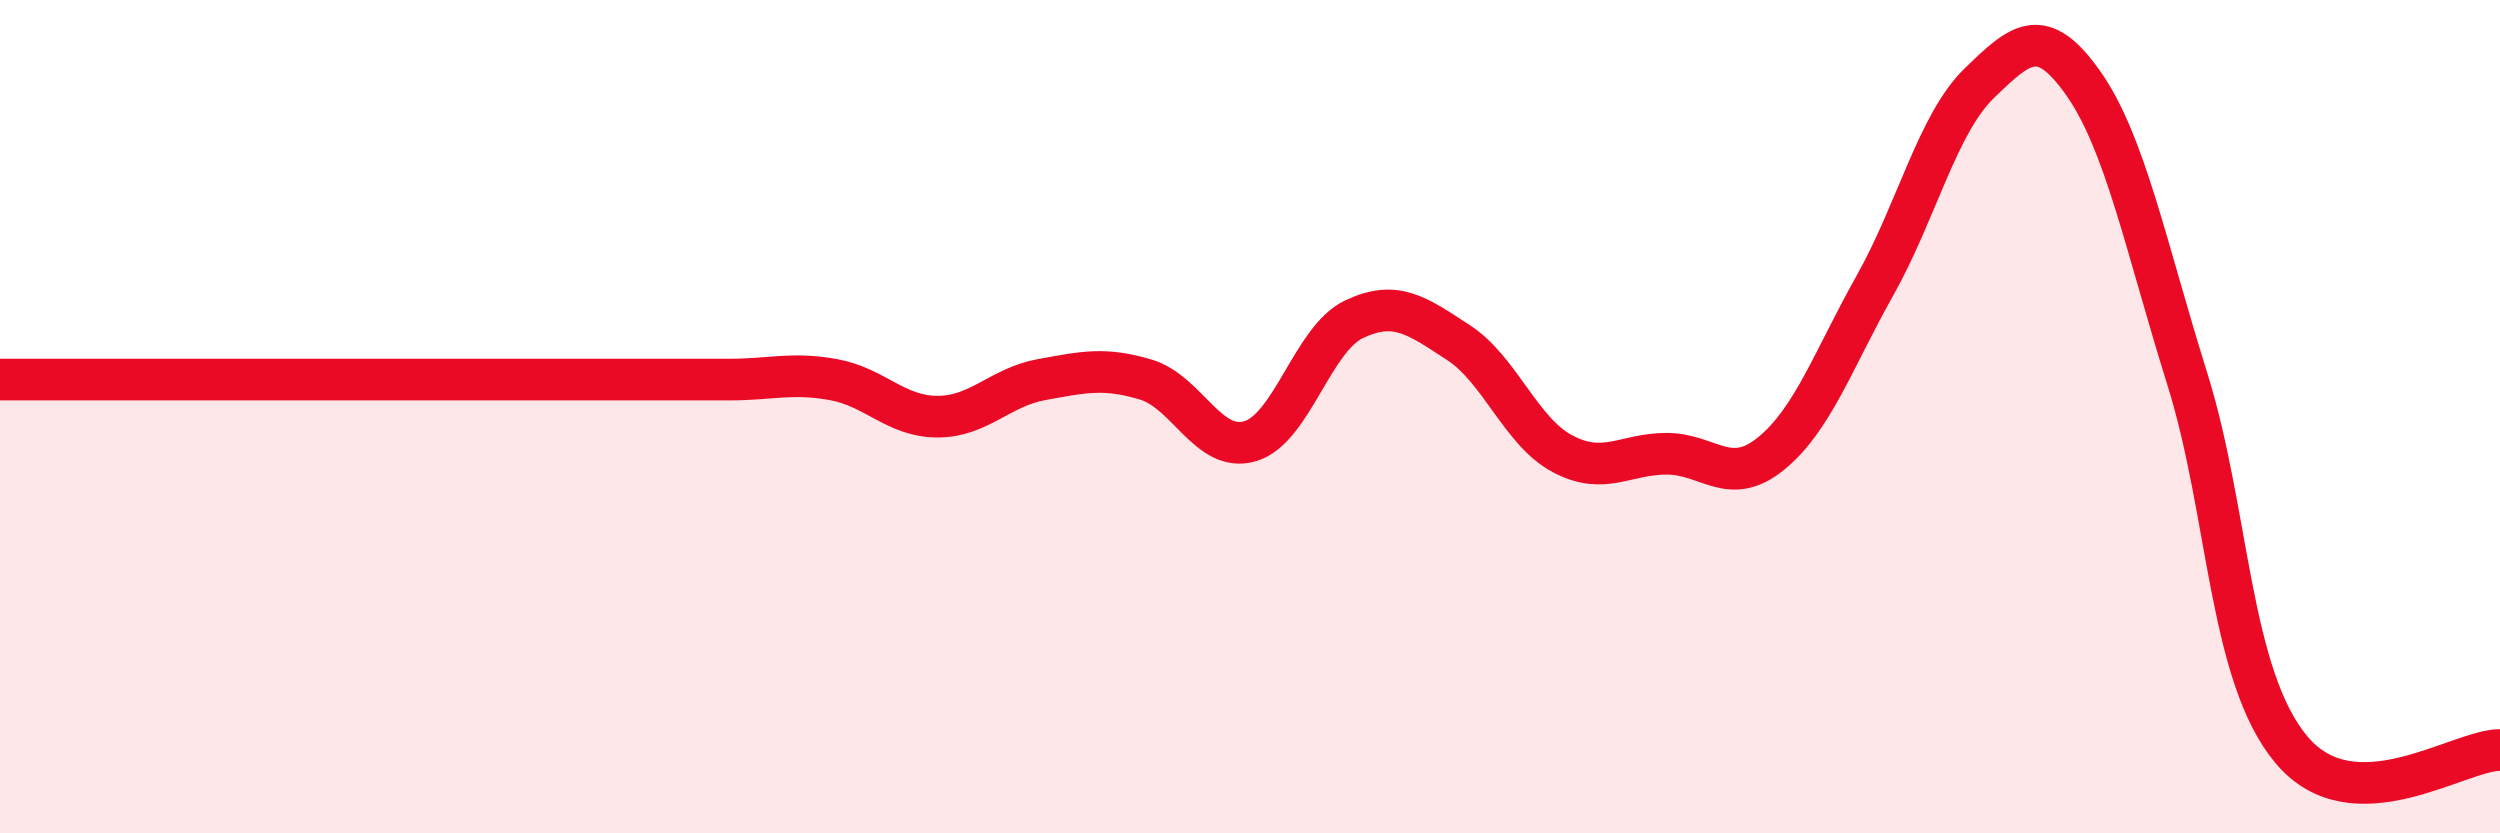
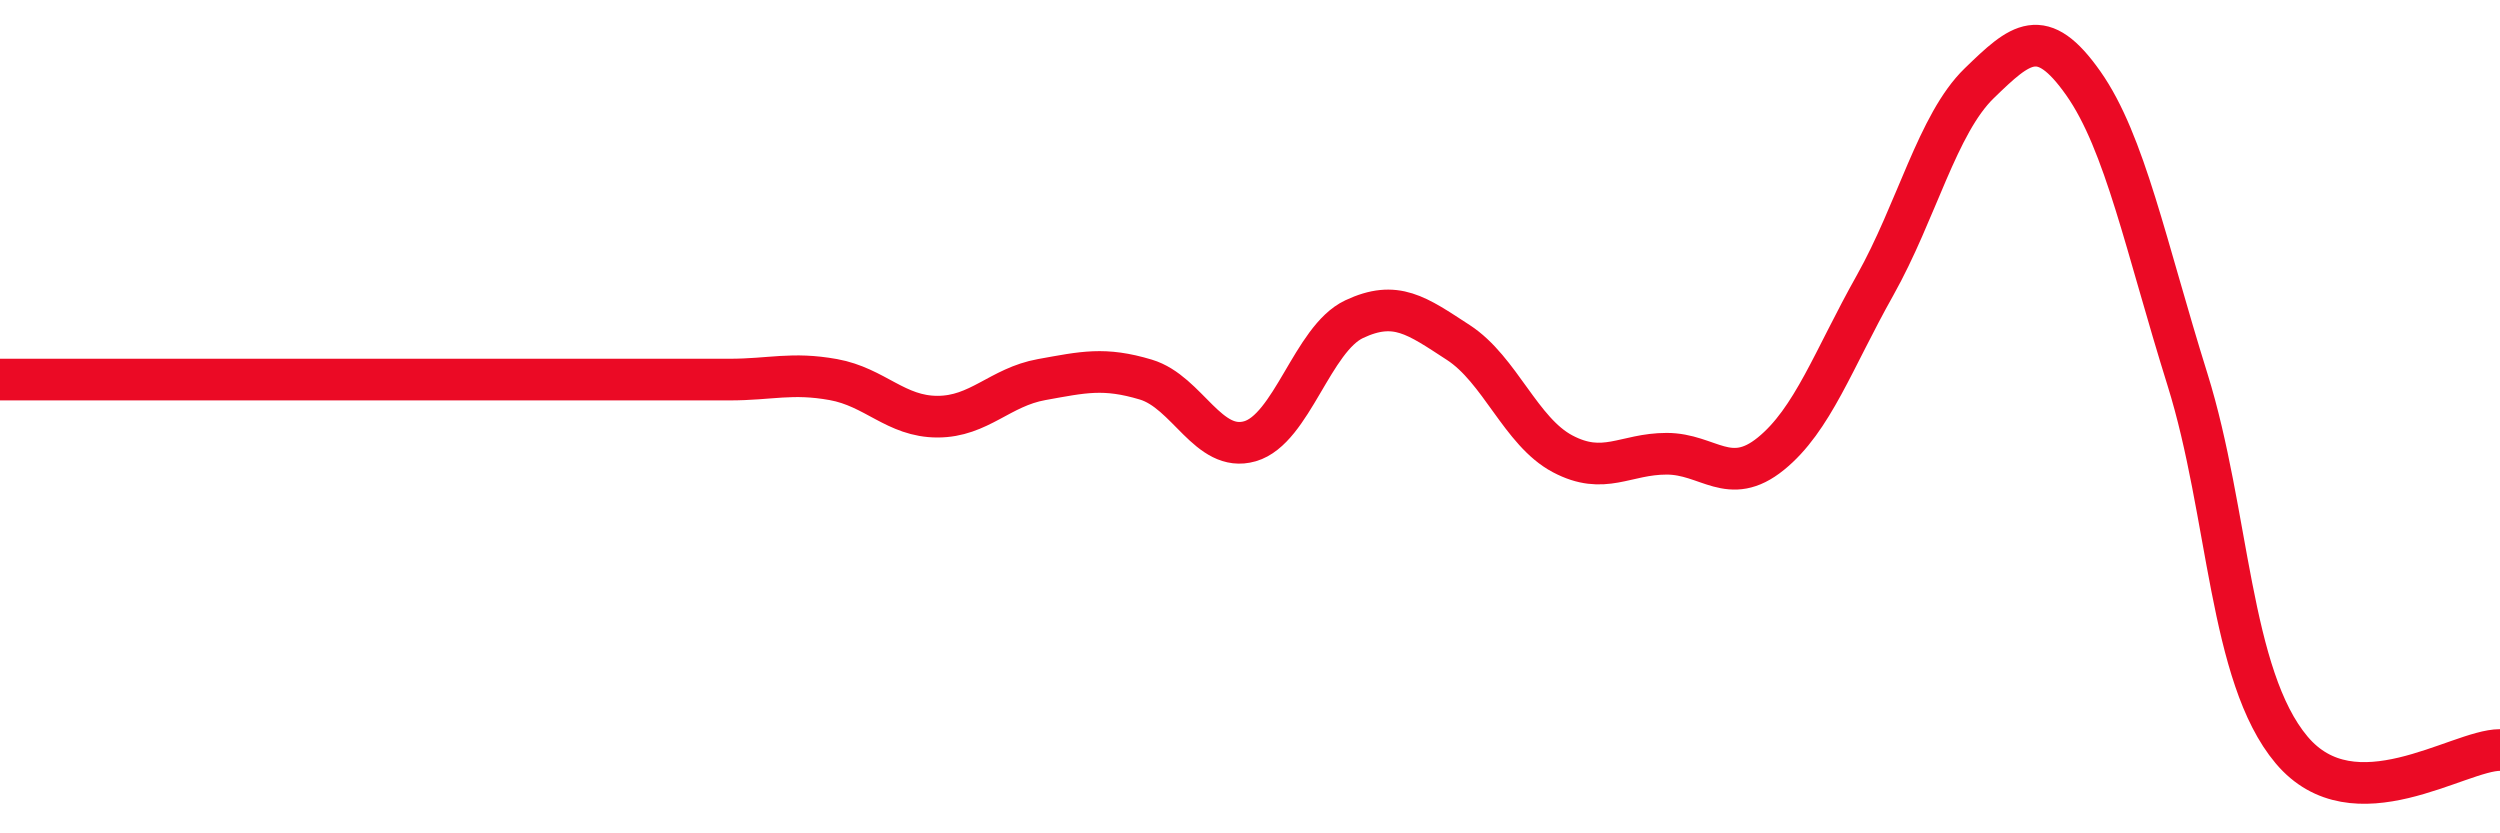
<svg xmlns="http://www.w3.org/2000/svg" width="60" height="20" viewBox="0 0 60 20">
-   <path d="M 0,9.11 C 0.5,9.11 1.5,9.11 2.5,9.11 C 3.5,9.11 4,9.11 5,9.11 C 6,9.11 6.5,9.11 7.5,9.11 C 8.5,9.11 9,9.11 10,9.11 C 11,9.11 11.5,9.11 12.5,9.11 C 13.5,9.11 14,9.11 15,9.11 C 16,9.11 16.5,9.11 17.5,9.11 C 18.5,9.11 19,8.93 20,9.11 C 21,9.29 21.5,10 22.5,10 C 23.5,10 24,9.29 25,9.11 C 26,8.93 26.5,8.81 27.5,9.11 C 28.5,9.41 29,10.88 30,10.59 C 31,10.3 31.5,8.13 32.5,7.66 C 33.5,7.19 34,7.57 35,8.22 C 36,8.87 36.5,10.36 37.5,10.89 C 38.5,11.42 39,10.89 40,10.89 C 41,10.89 41.5,11.7 42.5,10.89 C 43.5,10.08 44,8.63 45,6.85 C 46,5.07 46.5,2.97 47.5,2 C 48.5,1.03 49,0.58 50,2 C 51,3.42 51.5,5.91 52.5,9.11 C 53.5,12.31 53.5,16.22 55,18 C 56.5,19.78 59,18 60,18L60 20L0 20Z" fill="#EB0A25" opacity="0.1" stroke-linecap="round" stroke-linejoin="round" />
  <path d="M 0,9.11 C 0.5,9.11 1.5,9.11 2.5,9.11 C 3.5,9.11 4,9.11 5,9.11 C 6,9.11 6.5,9.11 7.5,9.11 C 8.5,9.11 9,9.11 10,9.11 C 11,9.11 11.5,9.11 12.5,9.11 C 13.5,9.11 14,9.11 15,9.11 C 16,9.11 16.5,9.11 17.5,9.11 C 18.5,9.11 19,8.93 20,9.11 C 21,9.29 21.5,10 22.5,10 C 23.5,10 24,9.29 25,9.11 C 26,8.93 26.5,8.81 27.5,9.11 C 28.5,9.41 29,10.88 30,10.59 C 31,10.3 31.5,8.13 32.5,7.66 C 33.5,7.19 34,7.57 35,8.22 C 36,8.87 36.5,10.36 37.5,10.89 C 38.5,11.42 39,10.89 40,10.89 C 41,10.89 41.5,11.7 42.5,10.89 C 43.5,10.08 44,8.63 45,6.85 C 46,5.07 46.5,2.97 47.5,2 C 48.5,1.03 49,0.58 50,2 C 51,3.42 51.5,5.91 52.5,9.11 C 53.5,12.31 53.5,16.22 55,18 C 56.5,19.78 59,18 60,18" stroke="#EB0A25" stroke-width="1" fill="none" stroke-linecap="round" stroke-linejoin="round" />
</svg>